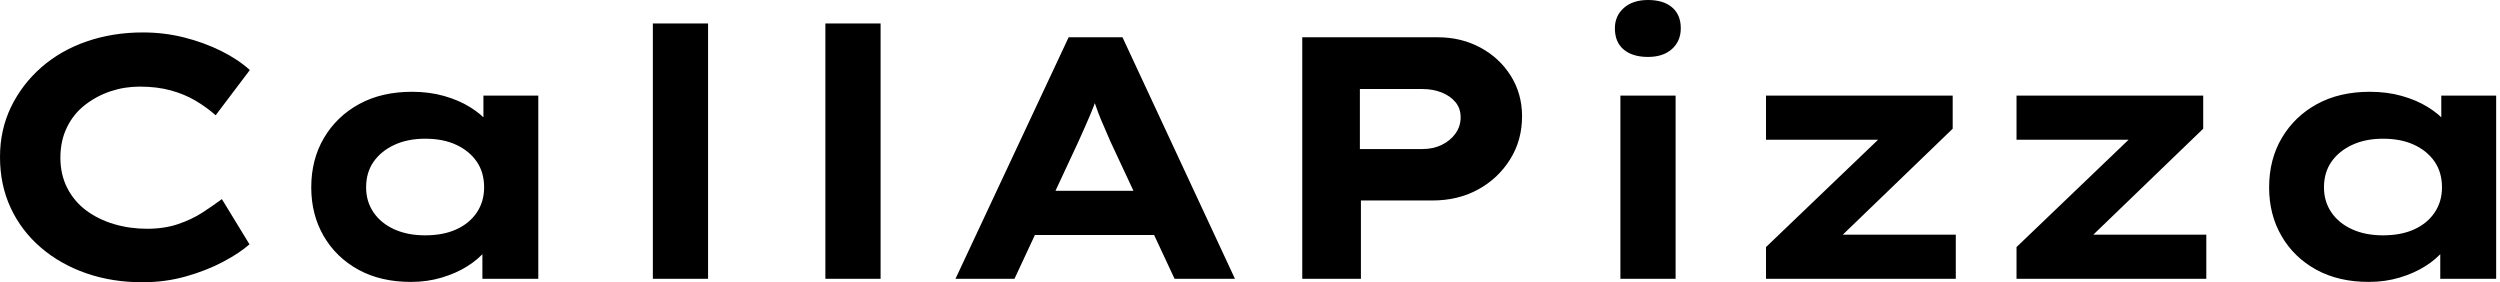
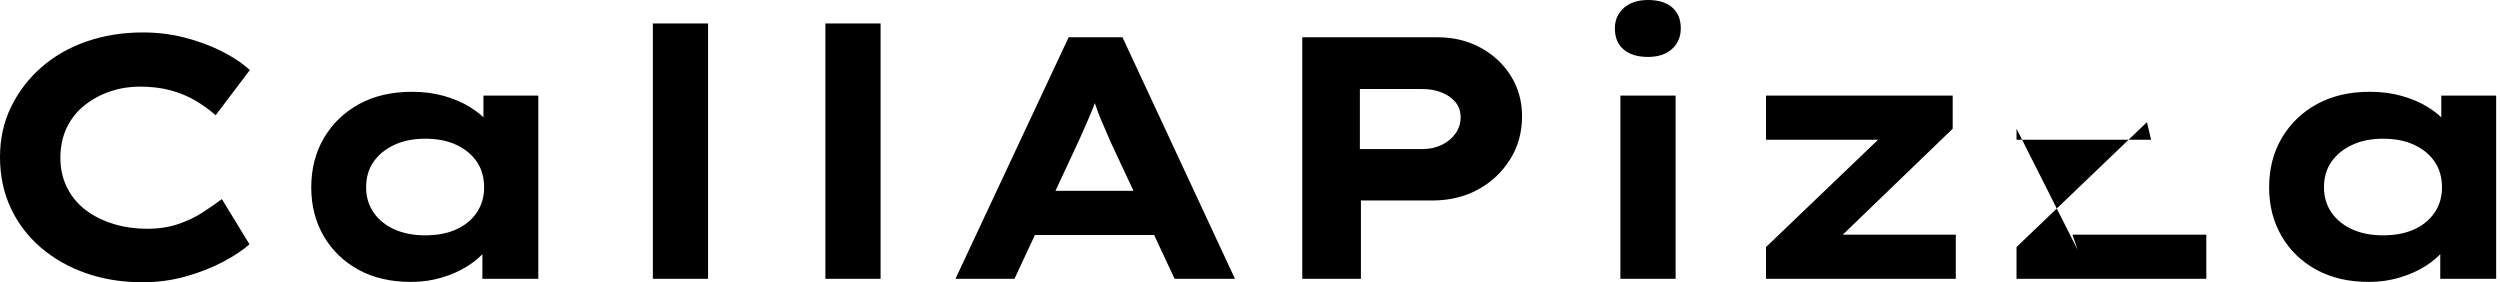
<svg xmlns="http://www.w3.org/2000/svg" baseProfile="full" height="28" version="1.1" viewBox="0 0 248 28" width="248">
  <defs />
  <g>
-     <path d="M17.594 28.0Q14.582 28.0 12.015 27.11Q9.447 26.22 7.513 24.56Q5.579 22.9 4.518 20.623Q3.457 18.347 3.457 15.575Q3.457 12.87 4.553 10.611Q5.648 8.352 7.565 6.675Q9.482 4.998 12.066 4.108Q14.65 3.218 17.628 3.218Q19.751 3.218 21.719 3.714Q23.687 4.21 25.381 5.049Q27.076 5.888 28.24 6.949L24.851 11.433Q23.961 10.645 22.866 9.995Q21.77 9.345 20.401 8.968Q19.032 8.592 17.32 8.592Q15.814 8.592 14.428 9.054Q13.042 9.516 11.895 10.406Q10.748 11.296 10.098 12.631Q9.447 13.966 9.447 15.643Q9.447 17.32 10.132 18.655Q10.817 19.99 12.015 20.88Q13.213 21.77 14.77 22.232Q16.328 22.694 18.039 22.694Q19.751 22.694 21.12 22.232Q22.489 21.77 23.567 21.068Q24.645 20.367 25.467 19.751L28.205 24.235Q27.247 25.09 25.604 25.963Q23.961 26.836 21.907 27.418Q19.853 28.0 17.594 28.0Z M44.225 27.966Q41.213 27.966 39.005 26.751Q36.797 25.535 35.565 23.413Q34.333 21.291 34.333 18.587Q34.333 15.814 35.599 13.675Q36.866 11.535 39.09 10.32Q41.315 9.105 44.328 9.105Q46.039 9.105 47.494 9.516Q48.949 9.927 50.061 10.611Q51.174 11.296 51.858 12.1Q52.543 12.905 52.714 13.692L51.413 13.795V9.482H56.856V27.658H51.311V22.797L52.44 23.105Q52.337 23.995 51.636 24.851Q50.934 25.707 49.822 26.408Q48.709 27.11 47.271 27.538Q45.834 27.966 44.225 27.966ZM45.628 23.345Q47.443 23.345 48.743 22.746Q50.044 22.147 50.763 21.068Q51.482 19.99 51.482 18.587Q51.482 17.115 50.763 16.054Q50.044 14.993 48.743 14.377Q47.443 13.76 45.628 13.76Q43.883 13.76 42.565 14.377Q41.247 14.993 40.511 16.054Q39.775 17.115 39.775 18.587Q39.775 19.99 40.511 21.068Q41.247 22.147 42.565 22.746Q43.883 23.345 45.628 23.345Z M68.22 27.658V2.328H73.697V27.658Z M85.335 27.658V2.328H90.812V27.658Z M98.24 27.658 109.467 3.697H114.807L125.966 27.658H119.976L113.609 14.034Q113.301 13.281 112.976 12.562Q112.65 11.844 112.394 11.159Q112.137 10.474 111.897 9.773Q111.658 9.071 111.452 8.386L112.685 8.352Q112.445 9.105 112.205 9.824Q111.966 10.543 111.675 11.227Q111.384 11.912 111.076 12.614Q110.768 13.315 110.425 14.068L104.093 27.658ZM103.477 23.311 105.359 18.929H118.778L119.839 23.311Z M132.641 27.658V3.697H146.059Q148.421 3.697 150.32 4.724Q152.22 5.751 153.333 7.531Q154.445 9.311 154.445 11.535Q154.445 13.932 153.247 15.831Q152.049 17.731 150.064 18.809Q148.078 19.888 145.545 19.888H138.46V27.658ZM138.357 14.787H144.553Q145.614 14.787 146.469 14.377Q147.325 13.966 147.839 13.247Q148.352 12.528 148.352 11.638Q148.352 10.748 147.839 10.132Q147.325 9.516 146.469 9.174Q145.614 8.831 144.553 8.831H138.357Z M164.2 27.658V9.482H169.677V27.658ZM166.939 5.648Q165.399 5.648 164.526 4.912Q163.653 4.176 163.653 2.807Q163.653 1.575 164.543 0.787Q165.433 0.0 166.939 0.0Q168.479 0.0 169.335 0.736Q170.191 1.472 170.191 2.807Q170.191 4.073 169.318 4.861Q168.445 5.648 166.939 5.648Z M178.645 27.658V24.509L191.584 12.117L191.995 13.863H178.645V9.482H197.164V12.768L184.704 24.782L184.191 23.276H197.472V27.658Z M203.496 27.658V24.509L216.435 12.117L216.846 13.863H203.496V9.482H222.015V12.768L209.555 24.782L209.042 23.276H222.323V27.658Z M238.445 27.966Q235.433 27.966 233.225 26.751Q231.017 25.535 229.785 23.413Q228.553 21.291 228.553 18.587Q228.553 15.814 229.819 13.675Q231.086 11.535 233.311 10.32Q235.535 9.105 238.548 9.105Q240.259 9.105 241.714 9.516Q243.169 9.927 244.281 10.611Q245.394 11.296 246.078 12.1Q246.763 12.905 246.934 13.692L245.633 13.795V9.482H251.076V27.658H245.531V22.797L246.66 23.105Q246.557 23.995 245.856 24.851Q245.154 25.707 244.042 26.408Q242.929 27.11 241.491 27.538Q240.054 27.966 238.445 27.966ZM239.848 23.345Q241.663 23.345 242.963 22.746Q244.264 22.147 244.983 21.068Q245.702 19.99 245.702 18.587Q245.702 17.115 244.983 16.054Q244.264 14.993 242.963 14.377Q241.663 13.76 239.848 13.76Q238.103 13.76 236.785 14.377Q235.467 14.993 234.731 16.054Q233.995 17.115 233.995 18.587Q233.995 19.99 234.731 21.068Q235.467 22.147 236.785 22.746Q238.103 23.345 239.848 23.345Z " fill="rgb(0,0,0)" transform="translate(-3.457, 0)" />
+     <path d="M17.594 28.0Q14.582 28.0 12.015 27.11Q9.447 26.22 7.513 24.56Q5.579 22.9 4.518 20.623Q3.457 18.347 3.457 15.575Q3.457 12.87 4.553 10.611Q5.648 8.352 7.565 6.675Q9.482 4.998 12.066 4.108Q14.65 3.218 17.628 3.218Q19.751 3.218 21.719 3.714Q23.687 4.21 25.381 5.049Q27.076 5.888 28.24 6.949L24.851 11.433Q23.961 10.645 22.866 9.995Q21.77 9.345 20.401 8.968Q19.032 8.592 17.32 8.592Q15.814 8.592 14.428 9.054Q13.042 9.516 11.895 10.406Q10.748 11.296 10.098 12.631Q9.447 13.966 9.447 15.643Q9.447 17.32 10.132 18.655Q10.817 19.99 12.015 20.88Q13.213 21.77 14.77 22.232Q16.328 22.694 18.039 22.694Q19.751 22.694 21.12 22.232Q22.489 21.77 23.567 21.068Q24.645 20.367 25.467 19.751L28.205 24.235Q27.247 25.09 25.604 25.963Q23.961 26.836 21.907 27.418Q19.853 28.0 17.594 28.0Z M44.225 27.966Q41.213 27.966 39.005 26.751Q36.797 25.535 35.565 23.413Q34.333 21.291 34.333 18.587Q34.333 15.814 35.599 13.675Q36.866 11.535 39.09 10.32Q41.315 9.105 44.328 9.105Q46.039 9.105 47.494 9.516Q48.949 9.927 50.061 10.611Q51.174 11.296 51.858 12.1Q52.543 12.905 52.714 13.692L51.413 13.795V9.482H56.856V27.658H51.311V22.797L52.44 23.105Q52.337 23.995 51.636 24.851Q50.934 25.707 49.822 26.408Q48.709 27.11 47.271 27.538Q45.834 27.966 44.225 27.966ZM45.628 23.345Q47.443 23.345 48.743 22.746Q50.044 22.147 50.763 21.068Q51.482 19.99 51.482 18.587Q51.482 17.115 50.763 16.054Q50.044 14.993 48.743 14.377Q47.443 13.76 45.628 13.76Q43.883 13.76 42.565 14.377Q41.247 14.993 40.511 16.054Q39.775 17.115 39.775 18.587Q39.775 19.99 40.511 21.068Q41.247 22.147 42.565 22.746Q43.883 23.345 45.628 23.345Z M68.22 27.658V2.328H73.697V27.658Z M85.335 27.658V2.328H90.812V27.658Z M98.24 27.658 109.467 3.697H114.807L125.966 27.658H119.976L113.609 14.034Q113.301 13.281 112.976 12.562Q112.65 11.844 112.394 11.159Q112.137 10.474 111.897 9.773Q111.658 9.071 111.452 8.386L112.685 8.352Q112.445 9.105 112.205 9.824Q111.966 10.543 111.675 11.227Q111.384 11.912 111.076 12.614Q110.768 13.315 110.425 14.068L104.093 27.658ZM103.477 23.311 105.359 18.929H118.778L119.839 23.311Z M132.641 27.658V3.697H146.059Q148.421 3.697 150.32 4.724Q152.22 5.751 153.333 7.531Q154.445 9.311 154.445 11.535Q154.445 13.932 153.247 15.831Q152.049 17.731 150.064 18.809Q148.078 19.888 145.545 19.888H138.46V27.658ZM138.357 14.787H144.553Q145.614 14.787 146.469 14.377Q147.325 13.966 147.839 13.247Q148.352 12.528 148.352 11.638Q148.352 10.748 147.839 10.132Q147.325 9.516 146.469 9.174Q145.614 8.831 144.553 8.831H138.357Z M164.2 27.658V9.482H169.677V27.658ZM166.939 5.648Q165.399 5.648 164.526 4.912Q163.653 4.176 163.653 2.807Q163.653 1.575 164.543 0.787Q165.433 0.0 166.939 0.0Q168.479 0.0 169.335 0.736Q170.191 1.472 170.191 2.807Q170.191 4.073 169.318 4.861Q168.445 5.648 166.939 5.648Z M178.645 27.658V24.509L191.584 12.117L191.995 13.863H178.645V9.482H197.164V12.768L184.704 24.782L184.191 23.276H197.472V27.658Z M203.496 27.658V24.509L216.435 12.117L216.846 13.863H203.496V9.482V12.768L209.555 24.782L209.042 23.276H222.323V27.658Z M238.445 27.966Q235.433 27.966 233.225 26.751Q231.017 25.535 229.785 23.413Q228.553 21.291 228.553 18.587Q228.553 15.814 229.819 13.675Q231.086 11.535 233.311 10.32Q235.535 9.105 238.548 9.105Q240.259 9.105 241.714 9.516Q243.169 9.927 244.281 10.611Q245.394 11.296 246.078 12.1Q246.763 12.905 246.934 13.692L245.633 13.795V9.482H251.076V27.658H245.531V22.797L246.66 23.105Q246.557 23.995 245.856 24.851Q245.154 25.707 244.042 26.408Q242.929 27.11 241.491 27.538Q240.054 27.966 238.445 27.966ZM239.848 23.345Q241.663 23.345 242.963 22.746Q244.264 22.147 244.983 21.068Q245.702 19.99 245.702 18.587Q245.702 17.115 244.983 16.054Q244.264 14.993 242.963 14.377Q241.663 13.76 239.848 13.76Q238.103 13.76 236.785 14.377Q235.467 14.993 234.731 16.054Q233.995 17.115 233.995 18.587Q233.995 19.99 234.731 21.068Q235.467 22.147 236.785 22.746Q238.103 23.345 239.848 23.345Z " fill="rgb(0,0,0)" transform="translate(-3.457, 0)" />
  </g>
</svg>